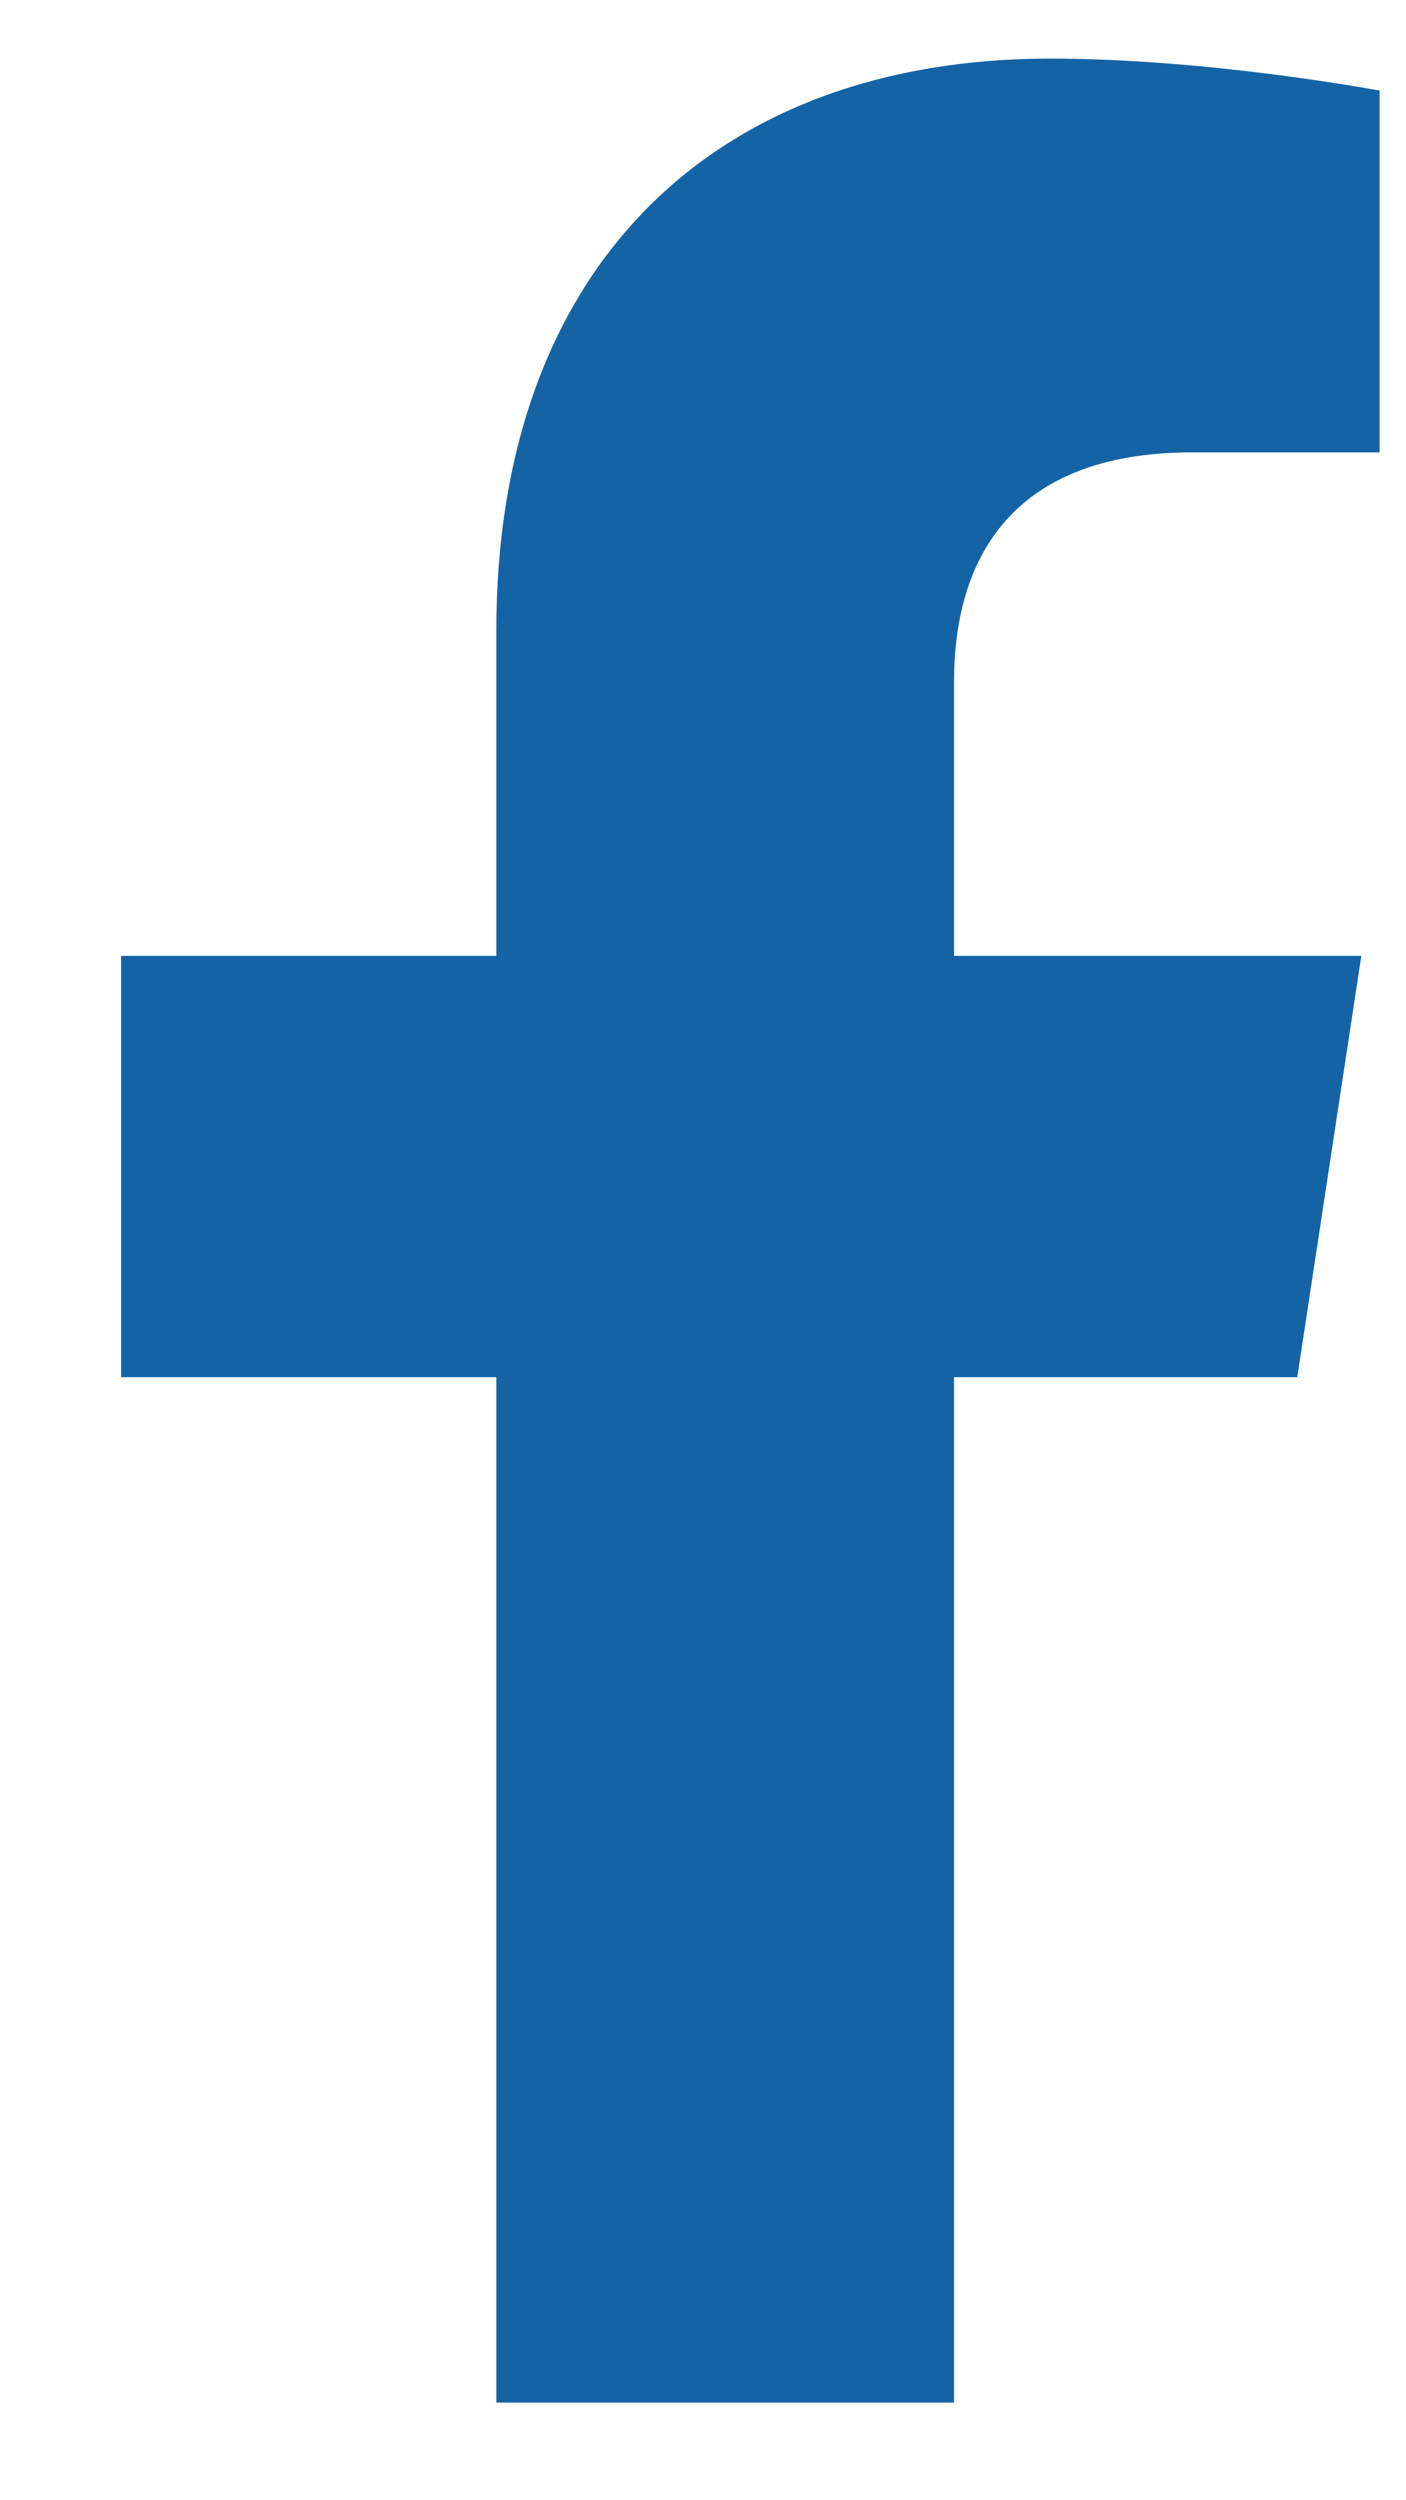
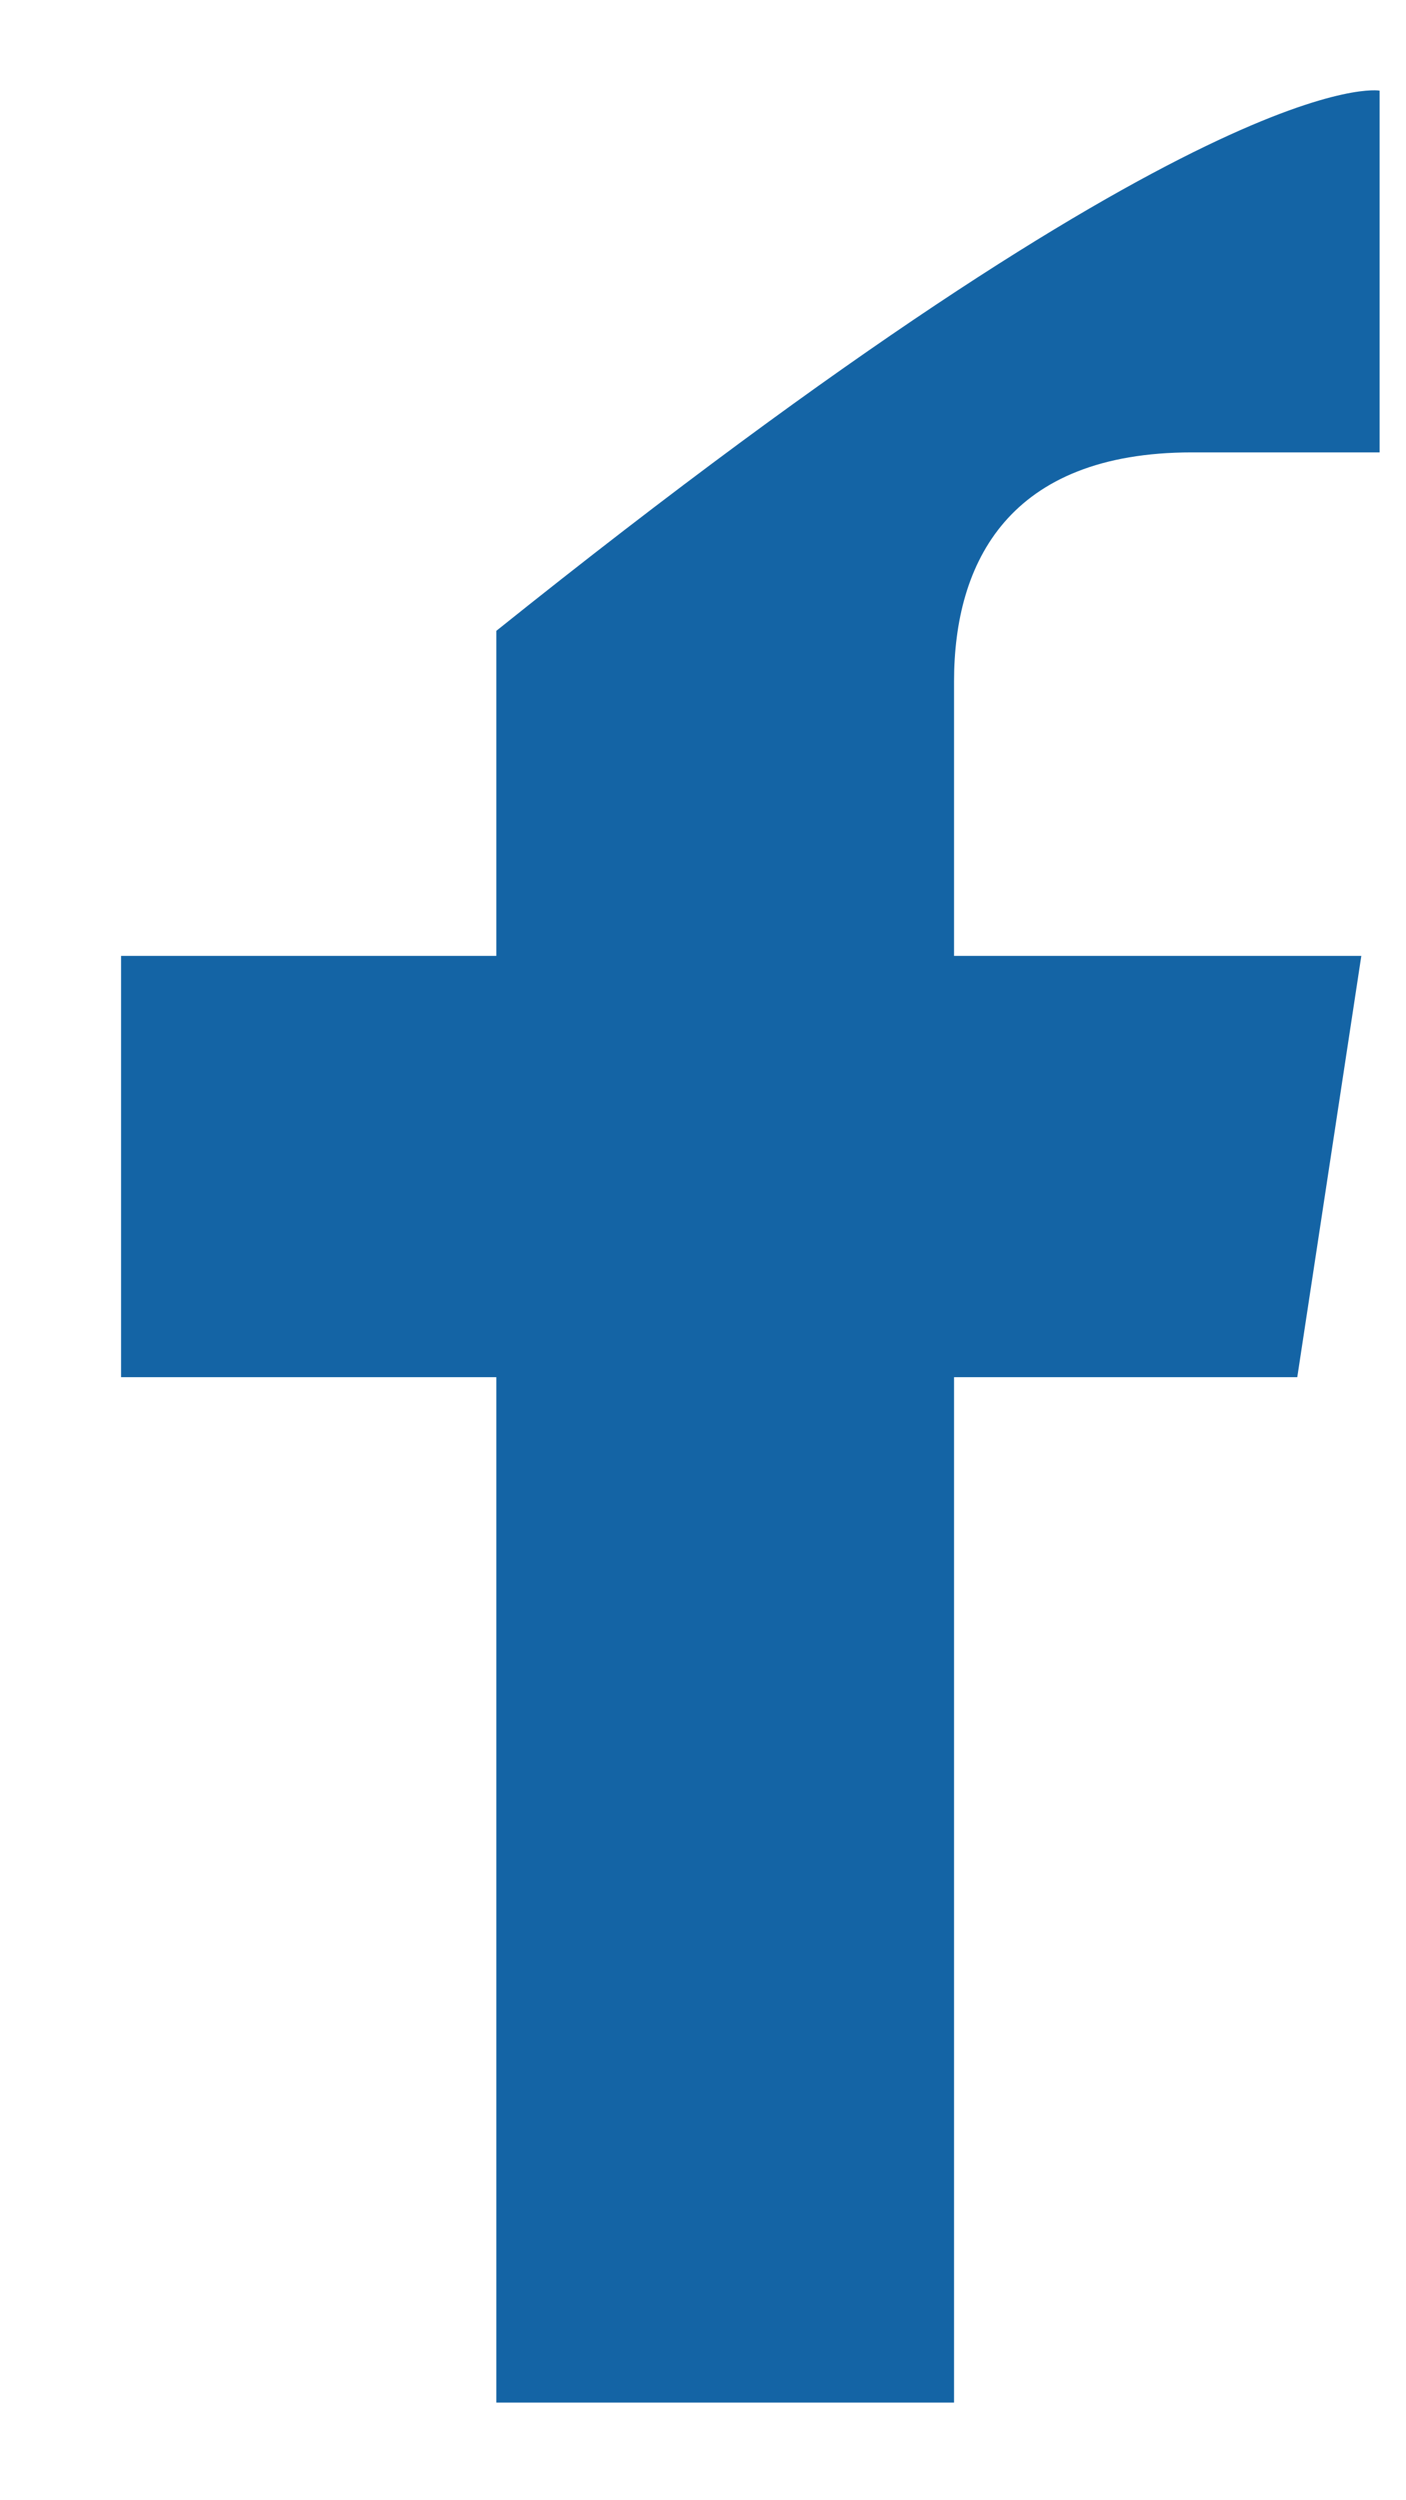
<svg xmlns="http://www.w3.org/2000/svg" width="9" height="16" viewBox="0 0 9 16" fill="none">
-   <path d="M8.304 8.813H6.107V15.375H3.177V8.813H0.775V6.117H3.177V4.037C3.177 1.694 4.583 0.375 6.722 0.375C7.747 0.375 8.831 0.58 8.831 0.58V2.895H7.63C6.458 2.895 6.107 3.598 6.107 4.36V6.117H8.714L8.304 8.813Z" fill="#1464A5" />
+   <path d="M8.304 8.813H6.107V15.375H3.177V8.813H0.775V6.117H3.177V4.037C7.747 0.375 8.831 0.58 8.831 0.58V2.895H7.63C6.458 2.895 6.107 3.598 6.107 4.36V6.117H8.714L8.304 8.813Z" fill="#1464A5" />
</svg>